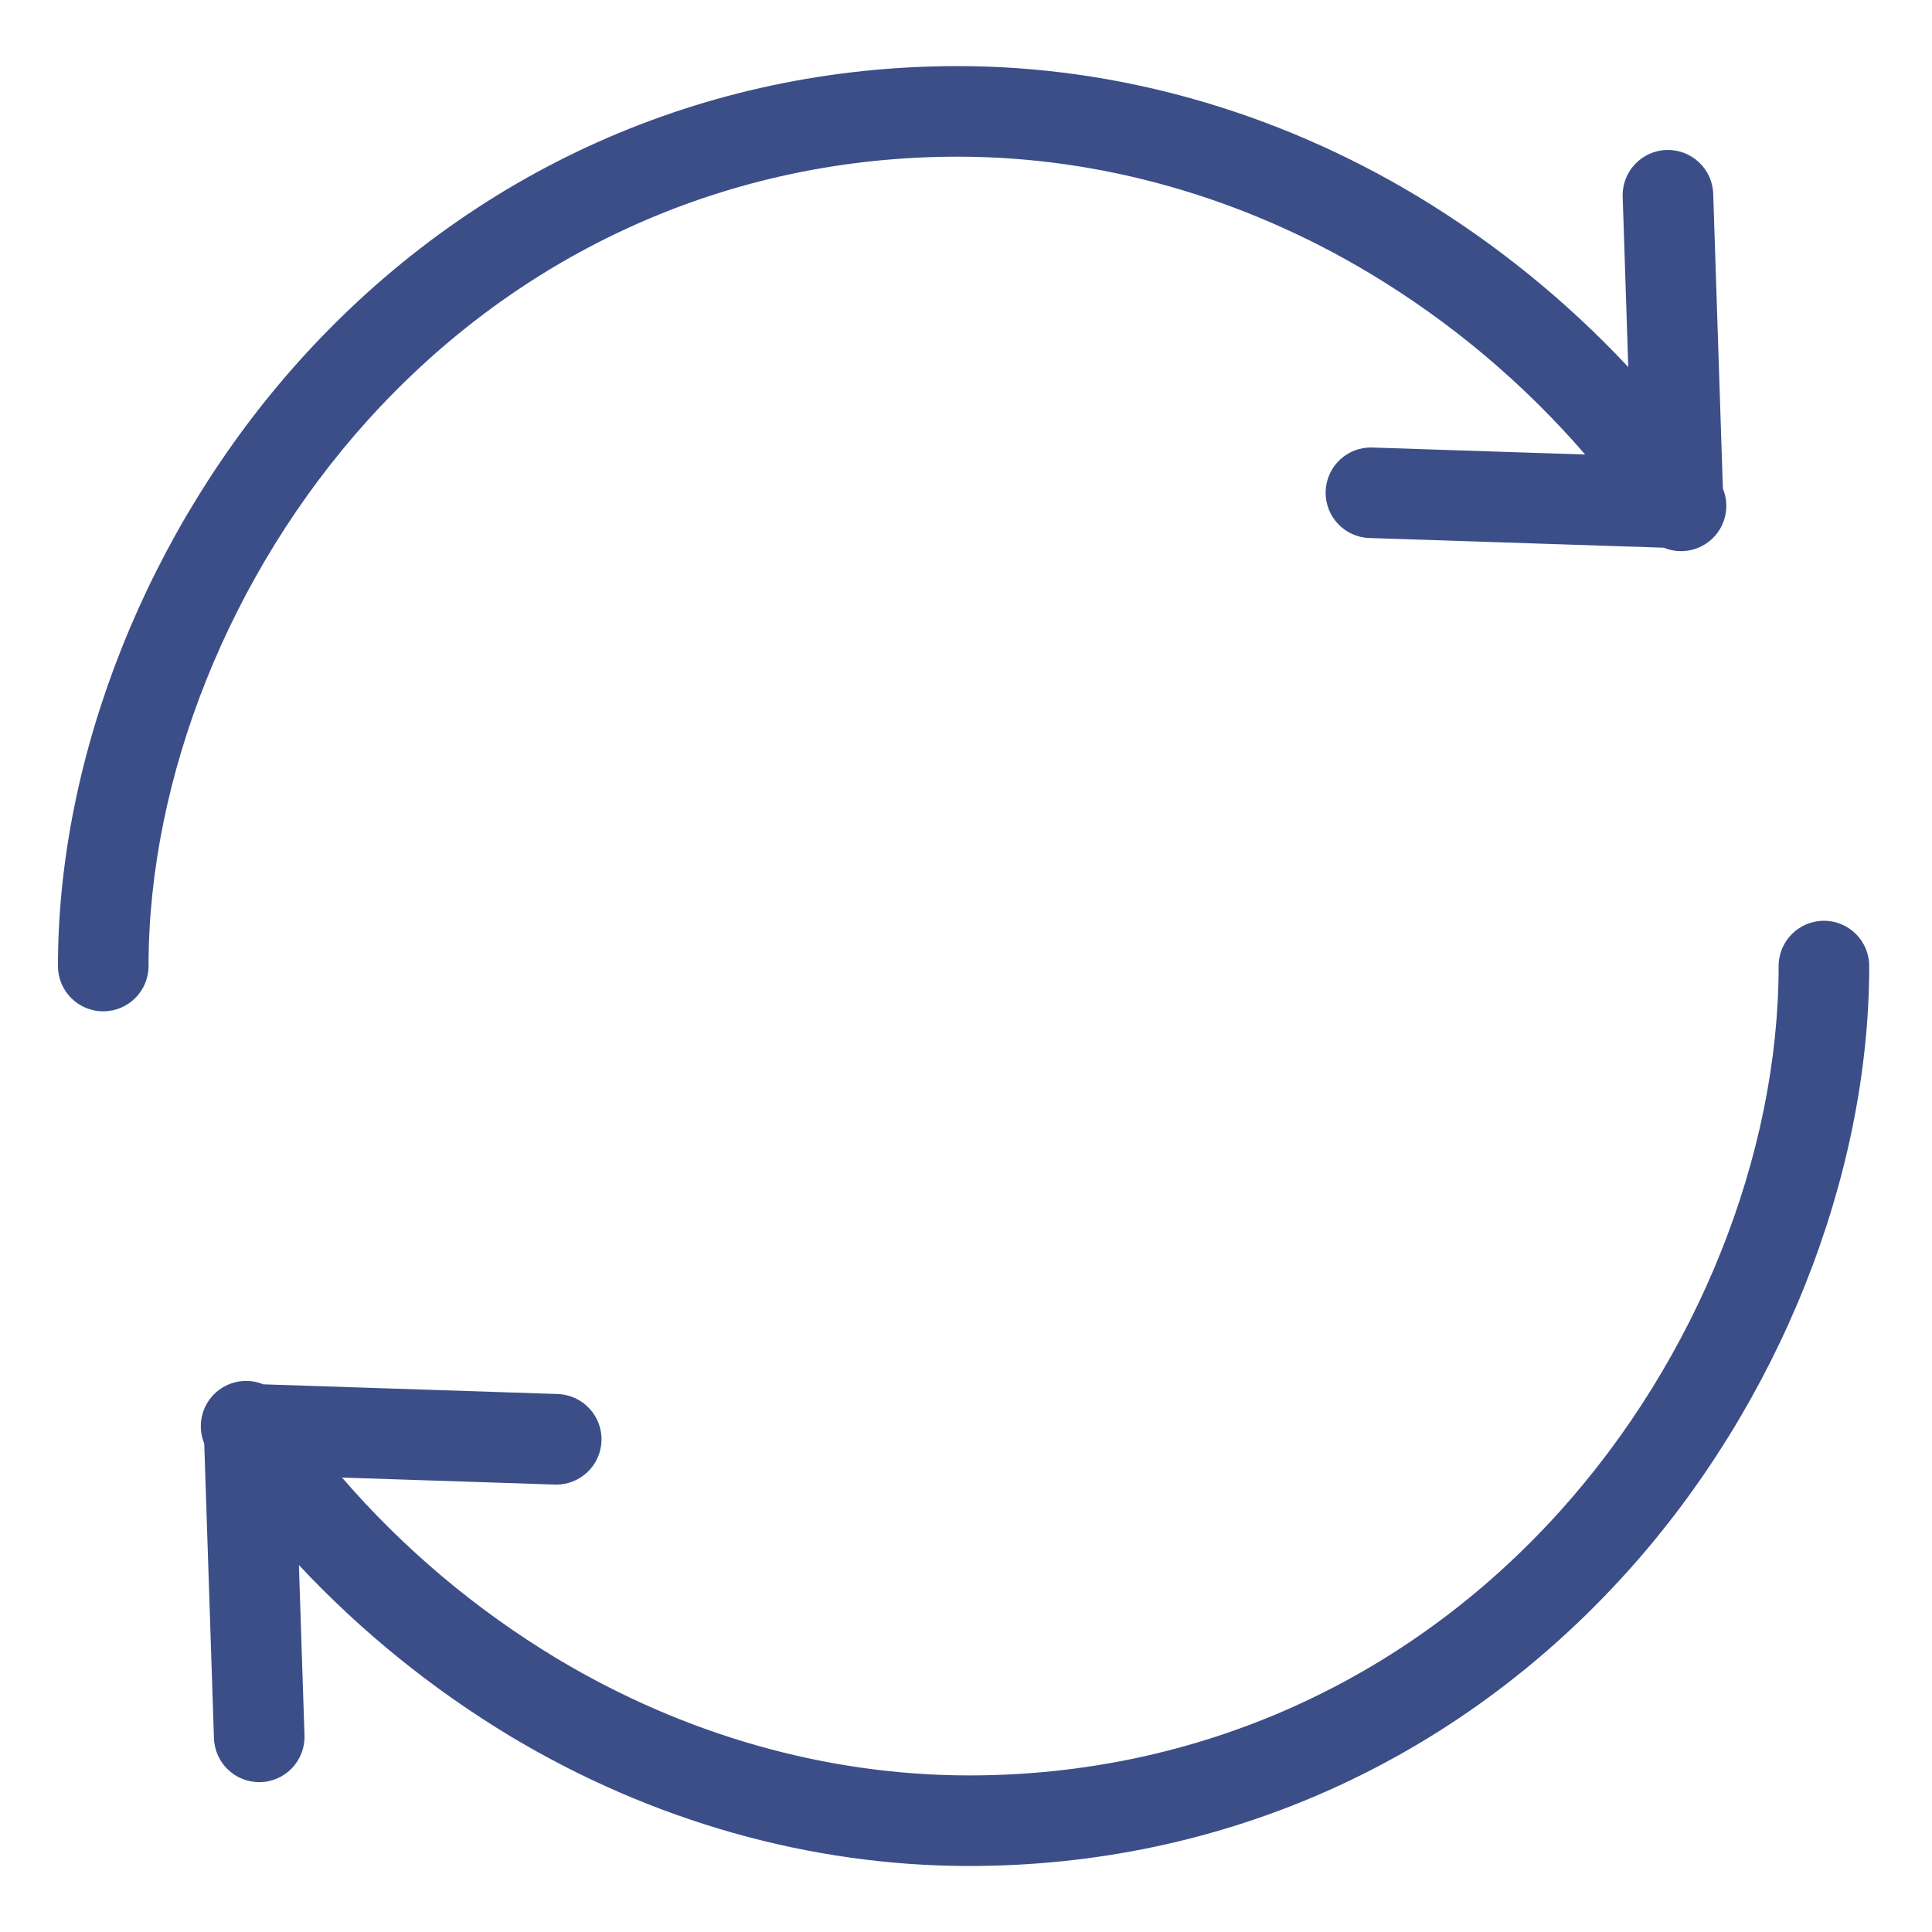
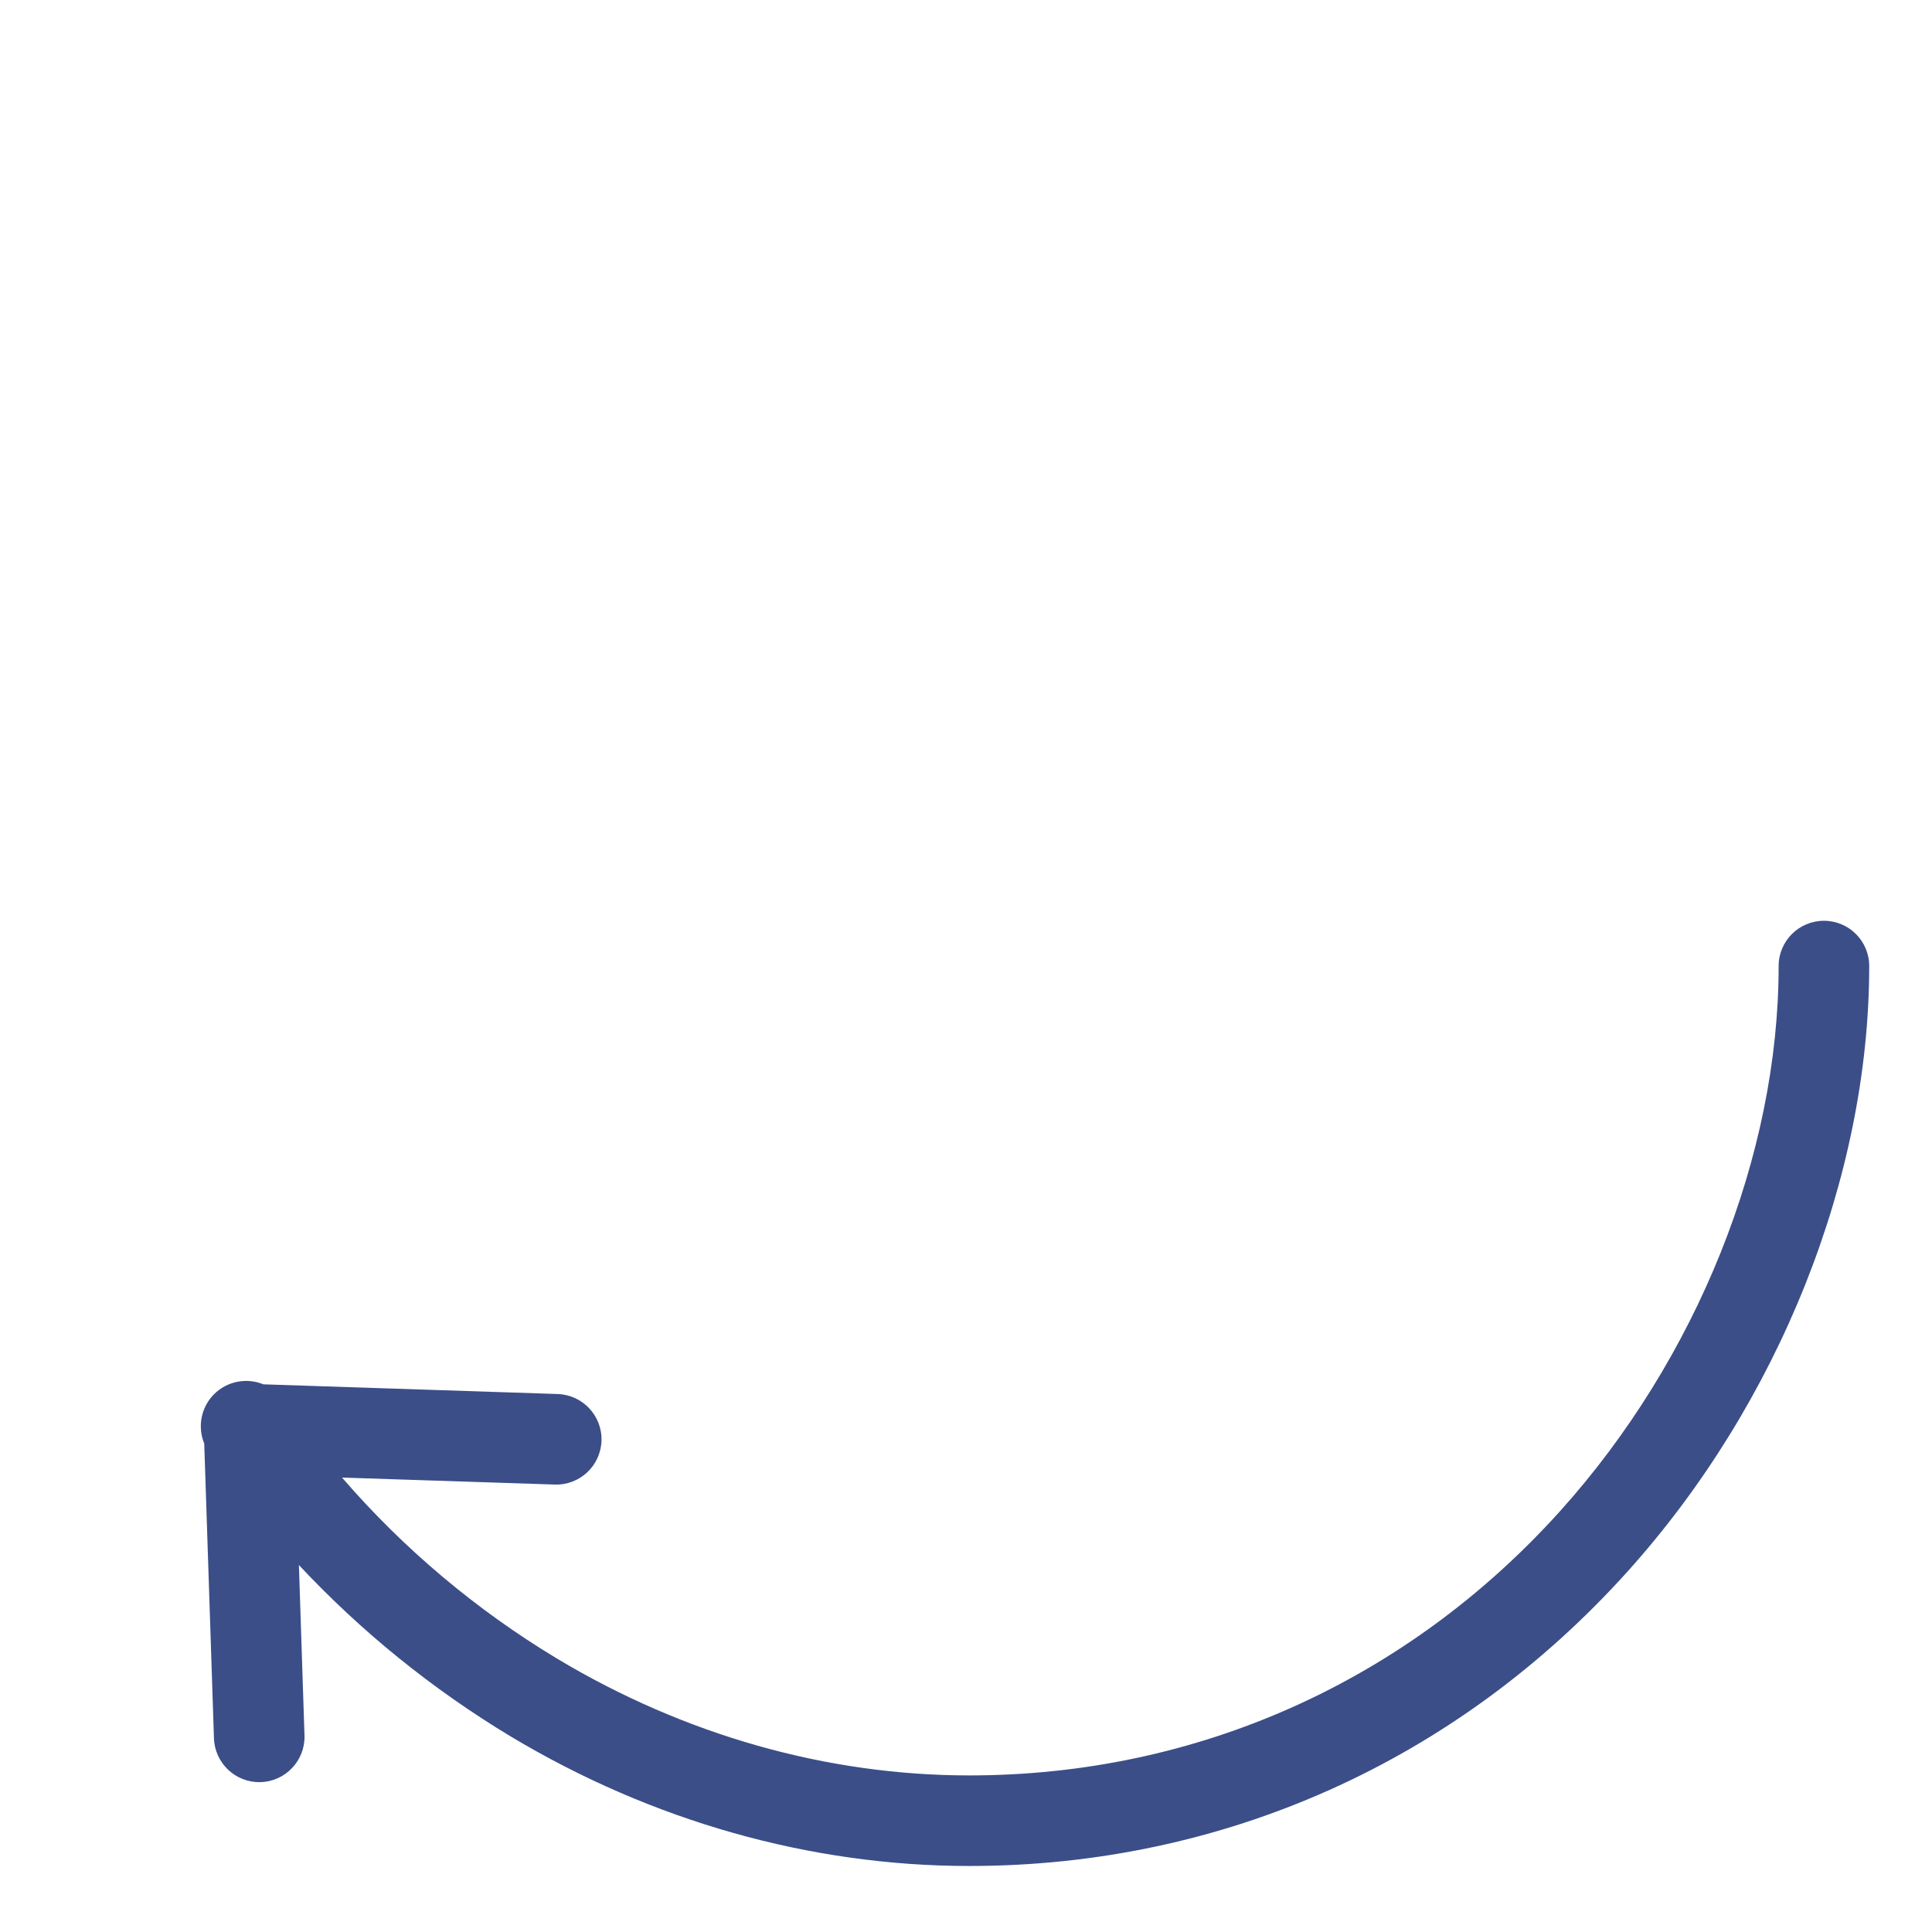
<svg xmlns="http://www.w3.org/2000/svg" width="42" height="42" viewBox="0 0 42 42" fill="none">
-   <path d="M20.824 3.406C23.918 3.406 27.017 4.284 29.785 5.946C31.542 7.002 33.12 8.33 34.46 9.881L29.835 9.729C29.291 9.71 28.836 10.136 28.819 10.68C28.801 11.223 29.227 11.679 29.77 11.696L36.17 11.907C36.538 12.059 36.96 11.974 37.241 11.693C37.522 11.411 37.606 10.989 37.454 10.621L37.244 4.223C37.231 3.679 36.781 3.248 36.237 3.26C35.694 3.273 35.263 3.723 35.275 4.267C35.275 4.274 35.275 4.281 35.276 4.288L35.397 7.979C34.043 6.532 32.495 5.279 30.798 4.257C27.724 2.412 24.274 1.437 20.824 1.437C15.311 1.437 10.229 3.71 6.514 7.837C3.224 11.493 1.26 16.414 1.26 21.001C1.26 21.544 1.7 21.985 2.244 21.985C2.788 21.985 3.229 21.544 3.229 21.001C3.229 16.887 5.004 12.458 7.978 9.154C11.314 5.448 15.876 3.406 20.824 3.406Z" fill="#3B4E88" />
-   <path d="M39.651 20.017C39.107 20.017 38.666 20.457 38.666 21.001C38.666 25.114 36.891 29.543 33.917 32.848C30.581 36.554 26.019 38.596 21.071 38.596C17.977 38.596 14.878 37.718 12.109 36.056C10.353 34.999 8.775 33.671 7.435 32.121L12.06 32.273C12.603 32.291 13.058 31.865 13.076 31.322C13.094 30.779 12.668 30.324 12.125 30.305L5.725 30.094C5.357 29.943 4.935 30.028 4.653 30.309C4.372 30.591 4.289 31.013 4.44 31.381L4.651 37.779C4.664 38.323 5.114 38.754 5.658 38.742C6.201 38.73 6.632 38.279 6.62 37.735C6.62 37.728 6.62 37.721 6.619 37.714L6.498 34.023C7.852 35.47 9.399 36.722 11.096 37.745C14.171 39.59 17.62 40.565 21.071 40.565C26.584 40.565 31.666 38.292 35.38 34.165C38.671 30.509 40.635 25.588 40.635 21.001C40.635 20.457 40.194 20.017 39.651 20.017Z" fill="#3B4E88" />
+   <path d="M39.651 20.017C39.107 20.017 38.666 20.457 38.666 21.001C38.666 25.114 36.891 29.543 33.917 32.848C30.581 36.554 26.019 38.596 21.071 38.596C17.977 38.596 14.878 37.718 12.109 36.056C10.353 34.999 8.775 33.671 7.435 32.121L12.06 32.273C12.603 32.291 13.058 31.865 13.076 31.322C13.094 30.779 12.668 30.324 12.125 30.305L5.725 30.094C5.357 29.943 4.935 30.028 4.653 30.309C4.372 30.591 4.289 31.013 4.44 31.381L4.651 37.779C4.664 38.323 5.114 38.754 5.658 38.742C6.201 38.73 6.632 38.279 6.62 37.735C6.62 37.728 6.62 37.721 6.619 37.714L6.498 34.023C7.852 35.47 9.399 36.722 11.096 37.745C14.171 39.59 17.62 40.565 21.071 40.565C26.584 40.565 31.666 38.292 35.38 34.165C38.671 30.509 40.635 25.588 40.635 21.001C40.635 20.457 40.194 20.017 39.651 20.017" fill="#3B4E88" />
</svg>